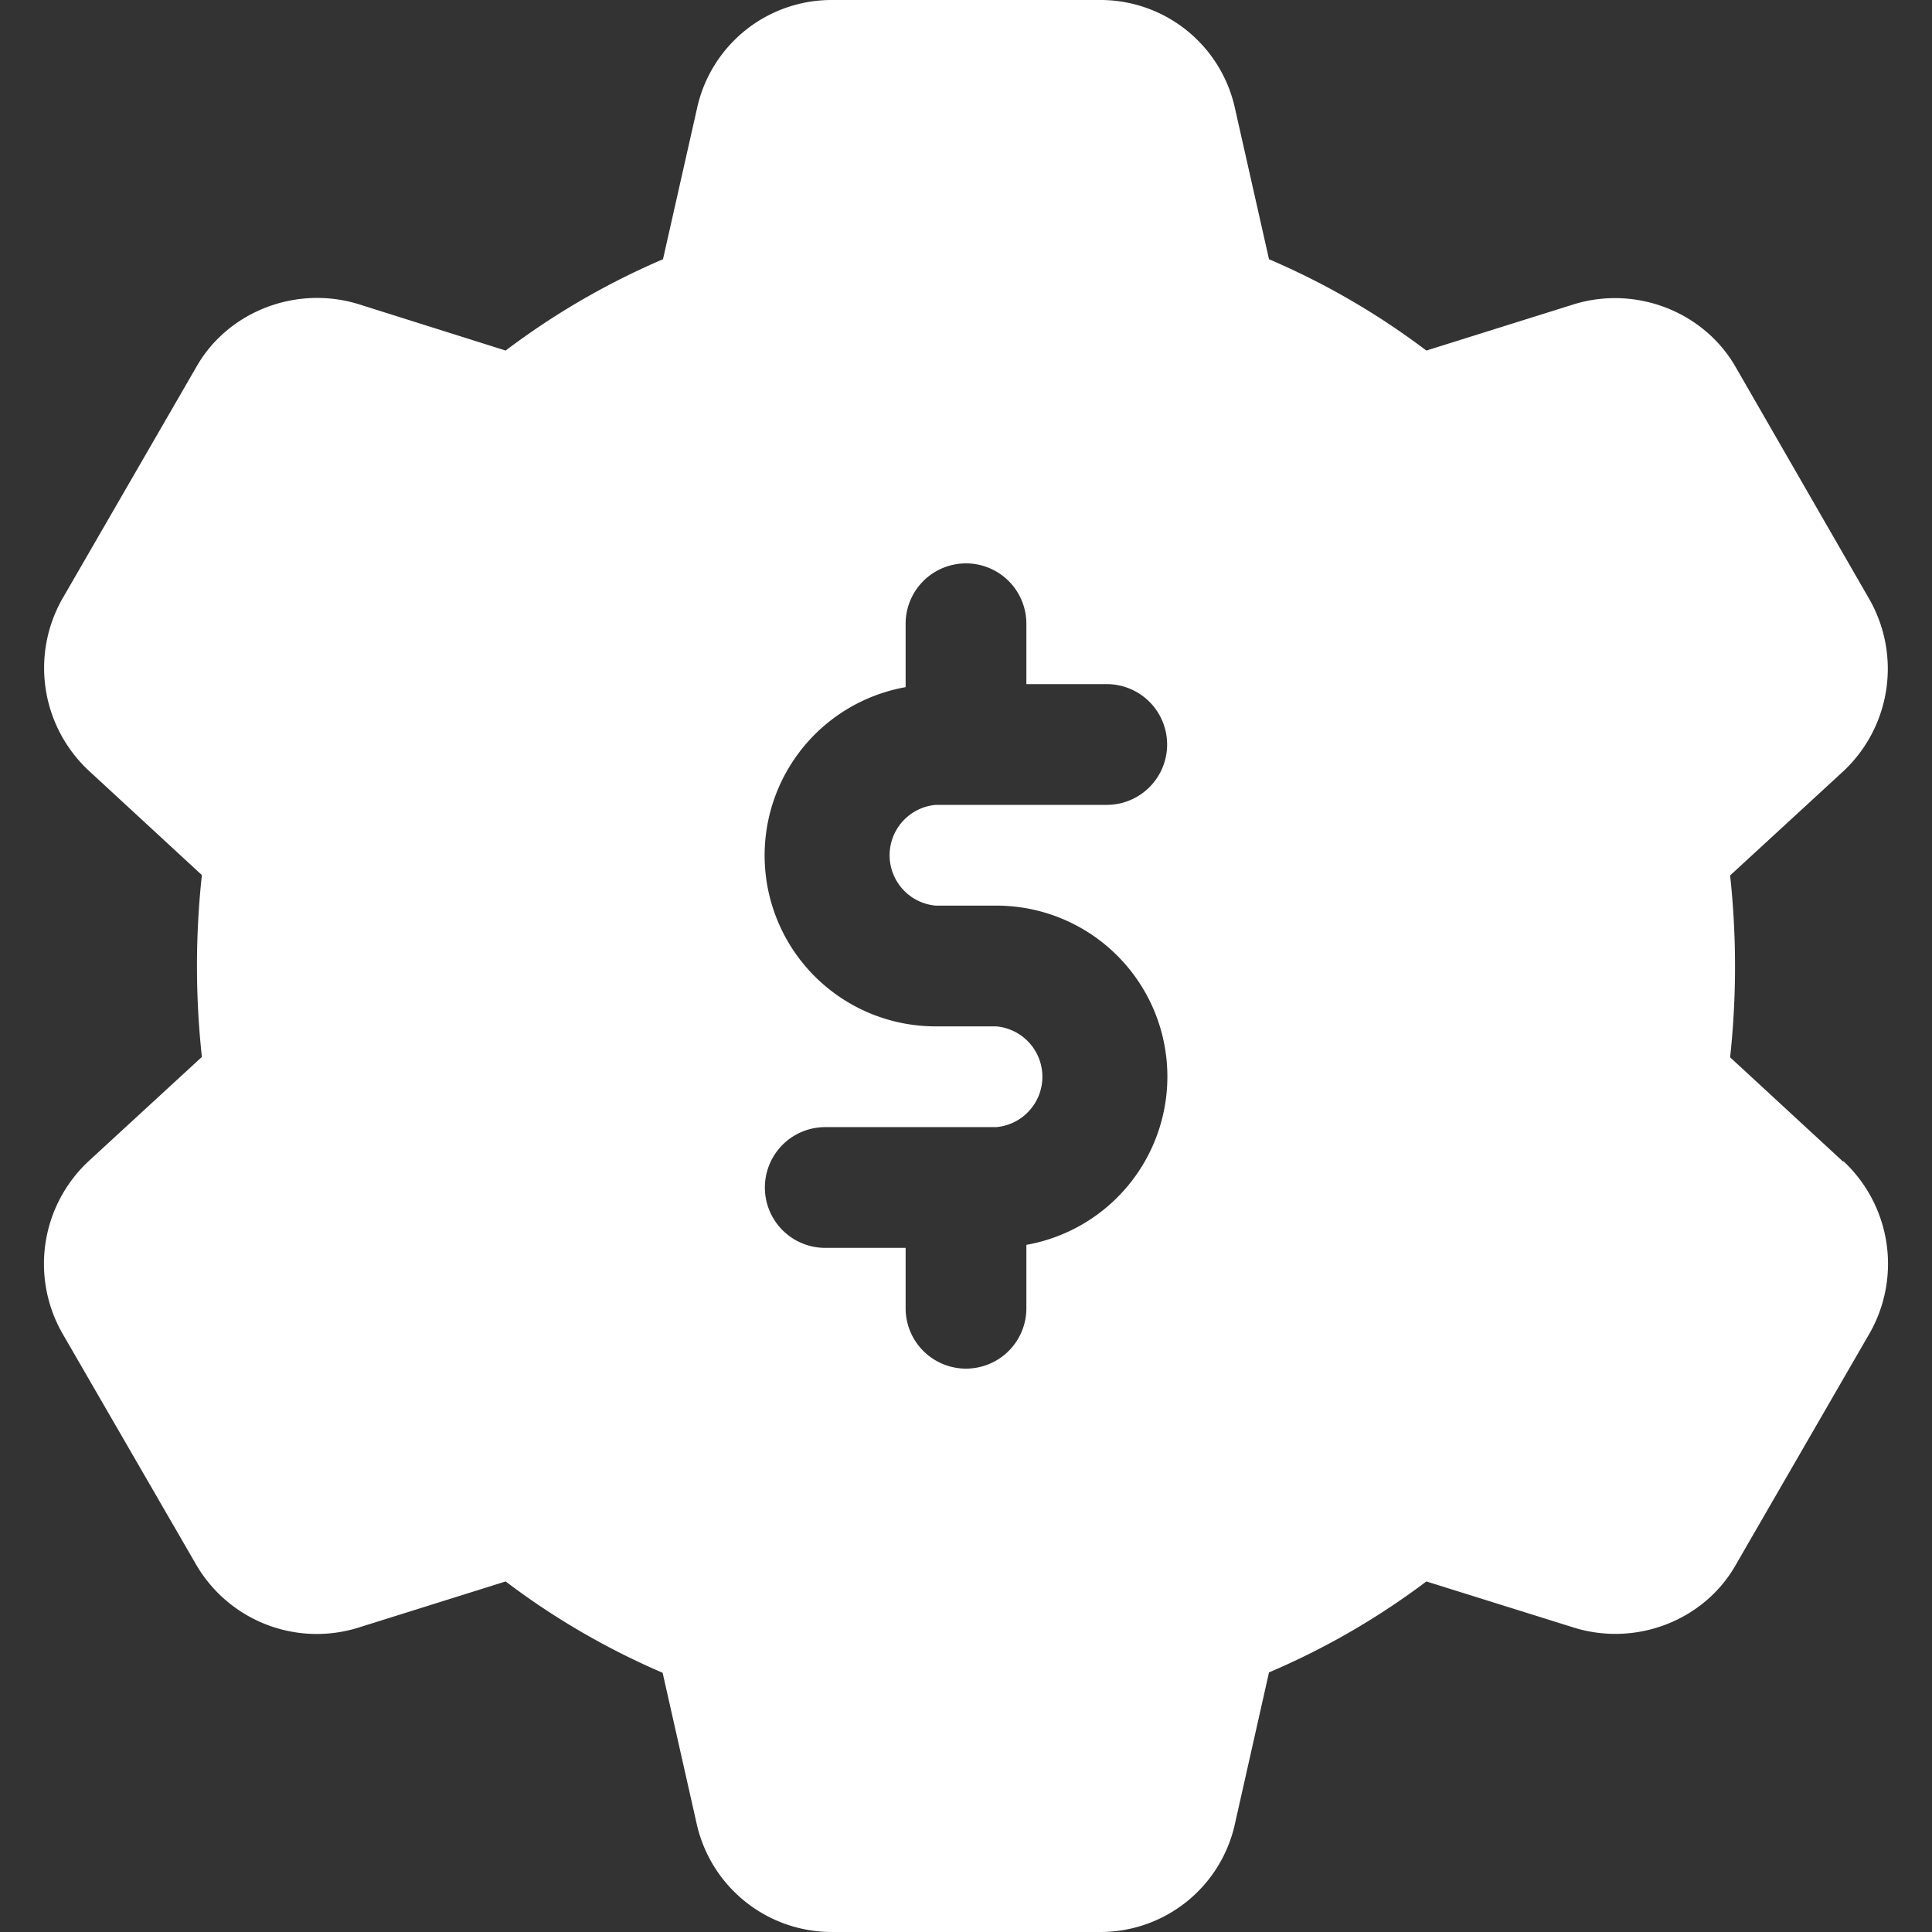
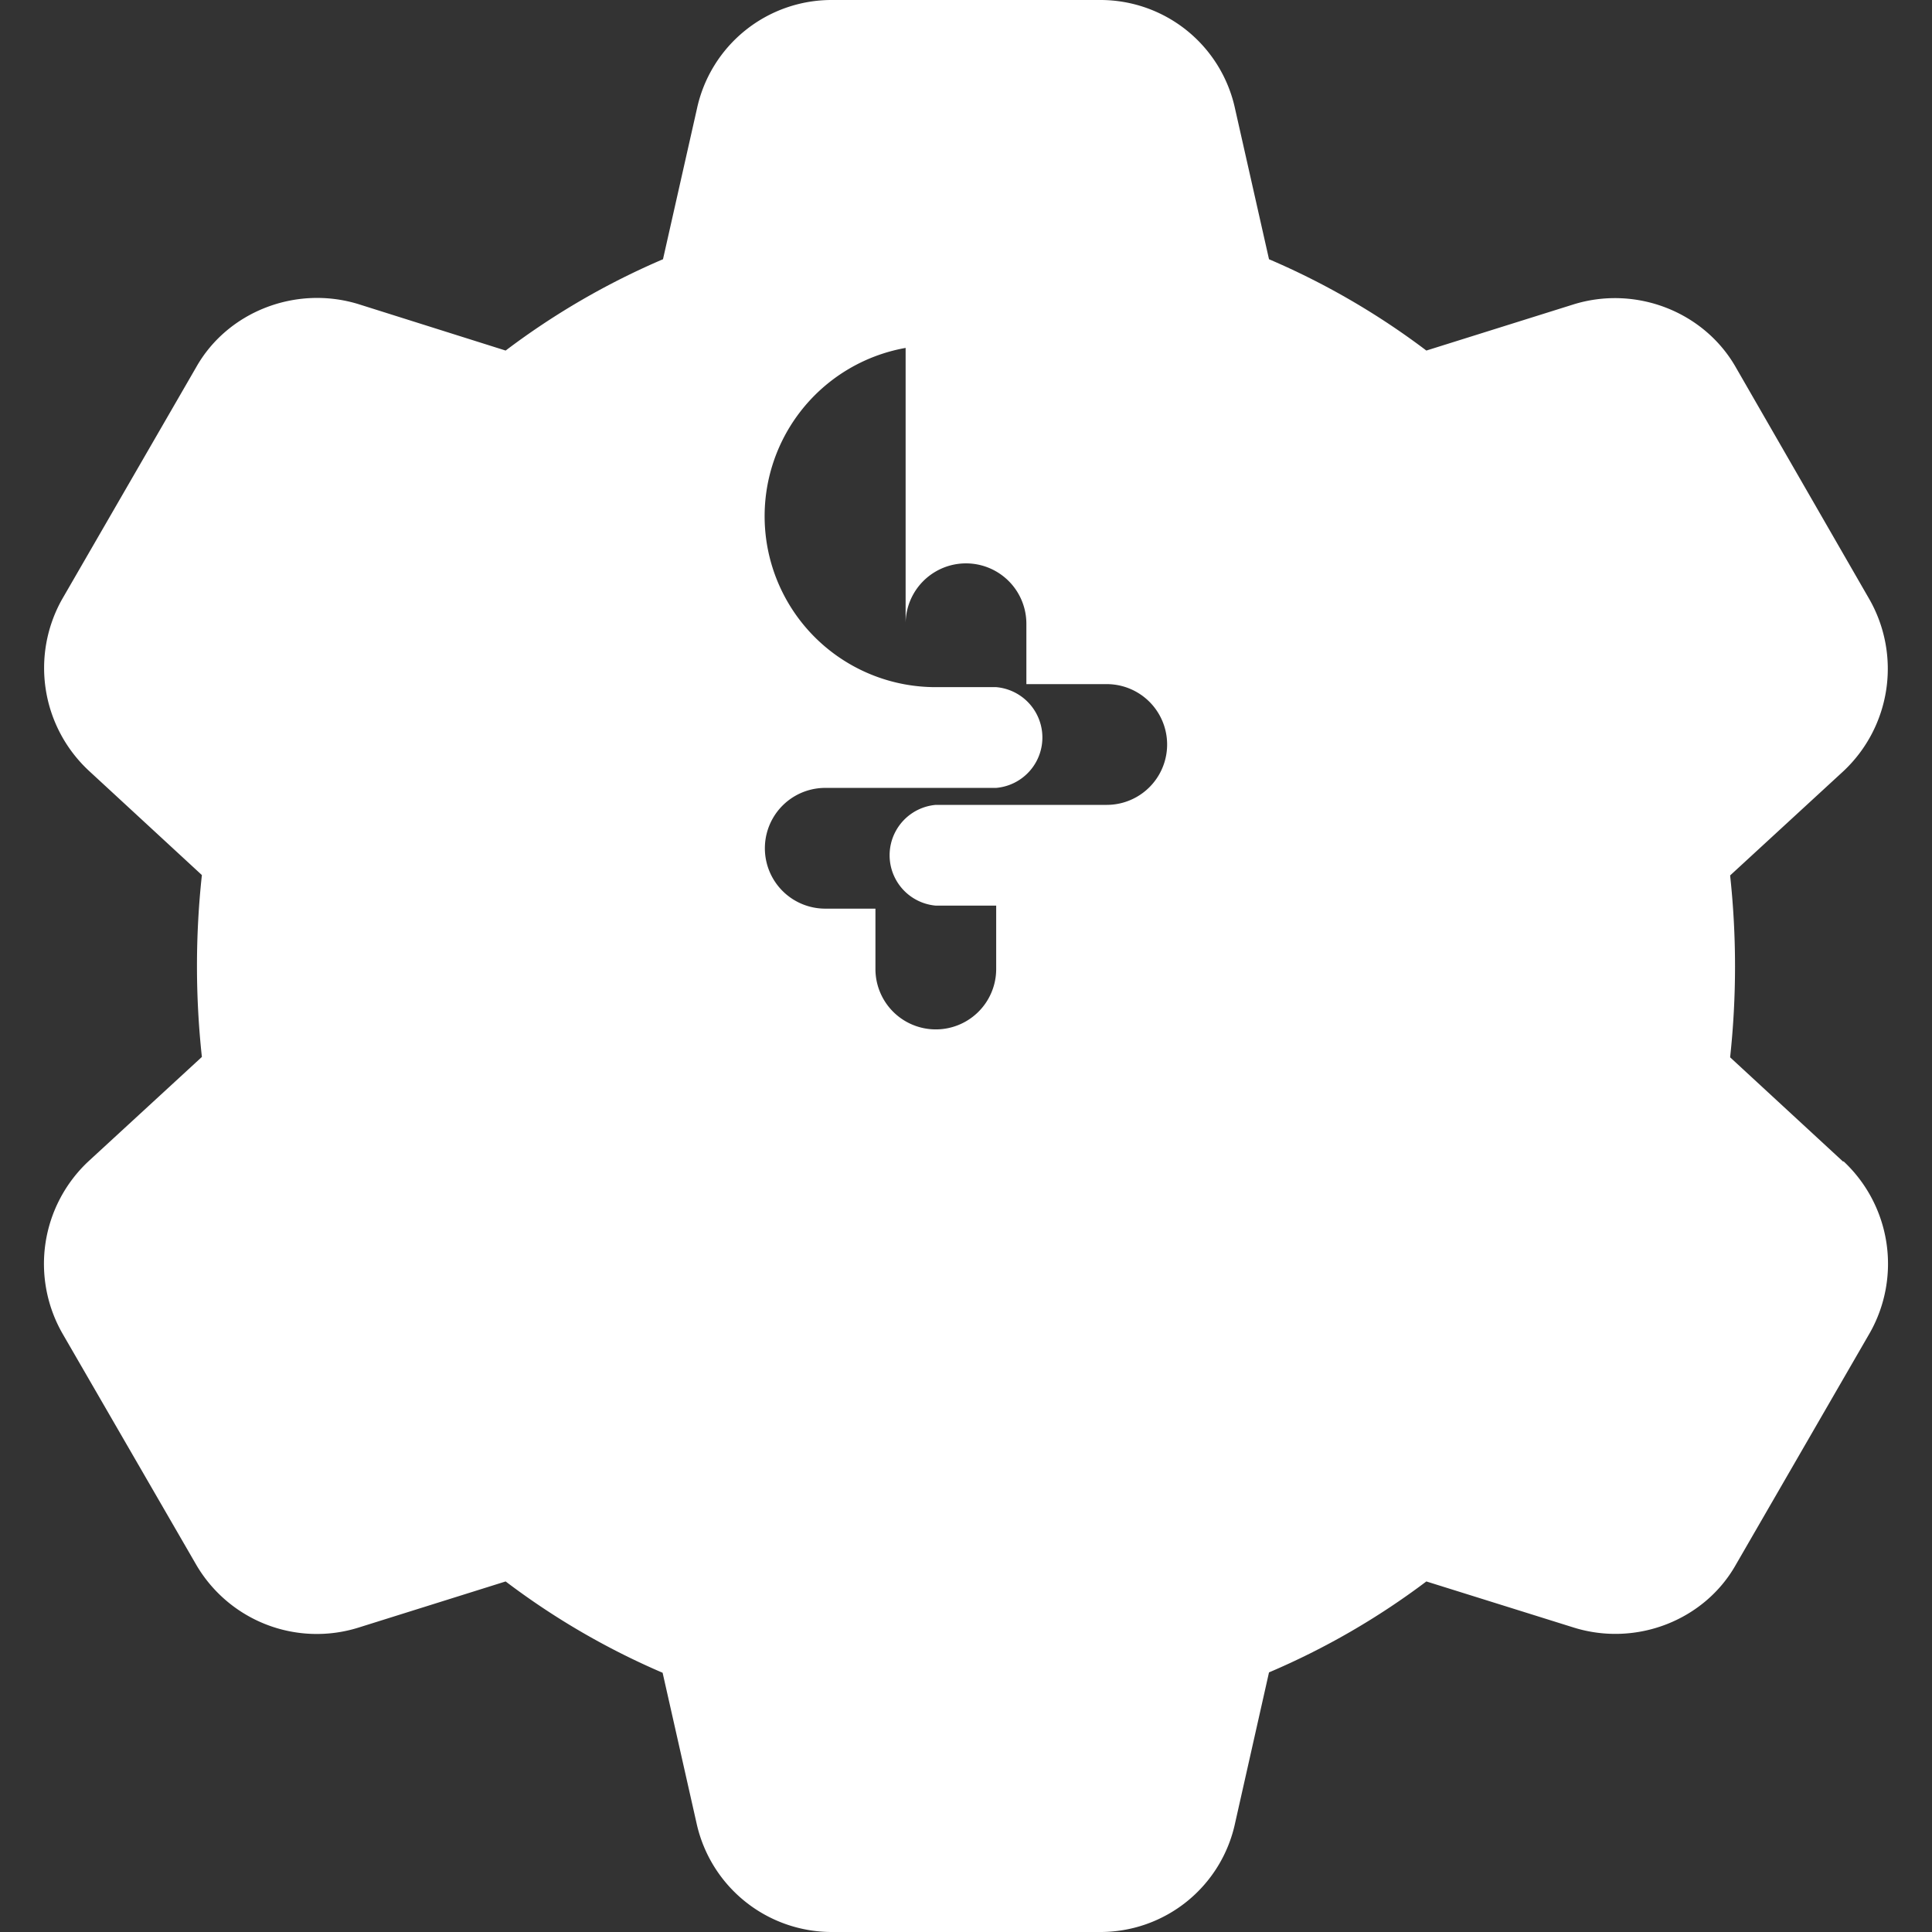
<svg xmlns="http://www.w3.org/2000/svg" id="b6e8970e-74ce-4913-848e-1cfe4d9bbc4f" data-name="bold" viewBox="0 0 512 512">
  <rect x="0" y="0" width="512" height="512" fill="#333333" stroke="none" />
-   <path d="M488.6,307.8h-.2l-29.9-27.6a224,224,0,0,0,0-48.2l30.1-27.7a37.2,37.2,0,0,0,6.8-45.5L460.1,97.5c-8.4-14.9-26.6-22-43.2-16.8L378,92.9a198.6,198.6,0,0,0-41.7-24.2l-9-39.9A36.5,36.5,0,0,0,291.5,0h-71a36.5,36.5,0,0,0-35.8,28.8l-9,39.9A198.6,198.6,0,0,0,134,92.9L95,80.6c-16.6-5.1-34.7,2-43,16.7L16.4,158.9a37.2,37.2,0,0,0,7.2,45.4l29.9,27.6a224,224,0,0,0,0,48.2L23.4,307.8a37.2,37.2,0,0,0-6.9,45.5l35.4,61.2a37,37,0,0,0,43.2,16.8L134,419.1a197.9,197.9,0,0,0,41.6,24.2l9,39.9A36.7,36.7,0,0,0,220.5,512h71a36.5,36.5,0,0,0,35.8-28.8l9-40A198.1,198.1,0,0,0,378,419.1l39,12.2c16.6,5.2,34.7-1.9,43-16.6l35.6-61.6a37.2,37.2,0,0,0-7-45.3ZM248,240h16a45.3,45.3,0,0,1,8,89.9v16.8a16,16,0,1,1-32,0v-16H218.7a16,16,0,0,1,0-32H264a13.4,13.4,0,0,0,0-26.7H248a45.3,45.3,0,0,1-8-89.9V165.3a16,16,0,0,1,32,0v16h21.3a16,16,0,0,1,0,32H248a13.4,13.4,0,0,0,0,26.7Z" fill="#fff" />
+   <path d="M488.6,307.8h-.2l-29.9-27.6a224,224,0,0,0,0-48.2l30.1-27.7a37.2,37.2,0,0,0,6.8-45.5L460.1,97.5c-8.4-14.9-26.6-22-43.2-16.8L378,92.9a198.6,198.6,0,0,0-41.7-24.2l-9-39.9A36.5,36.5,0,0,0,291.5,0h-71a36.5,36.5,0,0,0-35.8,28.8l-9,39.9A198.6,198.6,0,0,0,134,92.9L95,80.6c-16.6-5.1-34.7,2-43,16.7L16.4,158.9a37.2,37.2,0,0,0,7.2,45.4l29.9,27.6a224,224,0,0,0,0,48.2L23.4,307.8a37.2,37.2,0,0,0-6.9,45.5l35.4,61.2a37,37,0,0,0,43.2,16.8L134,419.1a197.9,197.9,0,0,0,41.6,24.2l9,39.9A36.7,36.7,0,0,0,220.5,512h71a36.5,36.5,0,0,0,35.8-28.8l9-40A198.1,198.1,0,0,0,378,419.1l39,12.2c16.6,5.2,34.7-1.9,43-16.6l35.6-61.6a37.2,37.2,0,0,0-7-45.3ZM248,240h16v16.8a16,16,0,1,1-32,0v-16H218.7a16,16,0,0,1,0-32H264a13.4,13.4,0,0,0,0-26.7H248a45.3,45.3,0,0,1-8-89.9V165.3a16,16,0,0,1,32,0v16h21.3a16,16,0,0,1,0,32H248a13.4,13.4,0,0,0,0,26.7Z" fill="#fff" />
</svg>